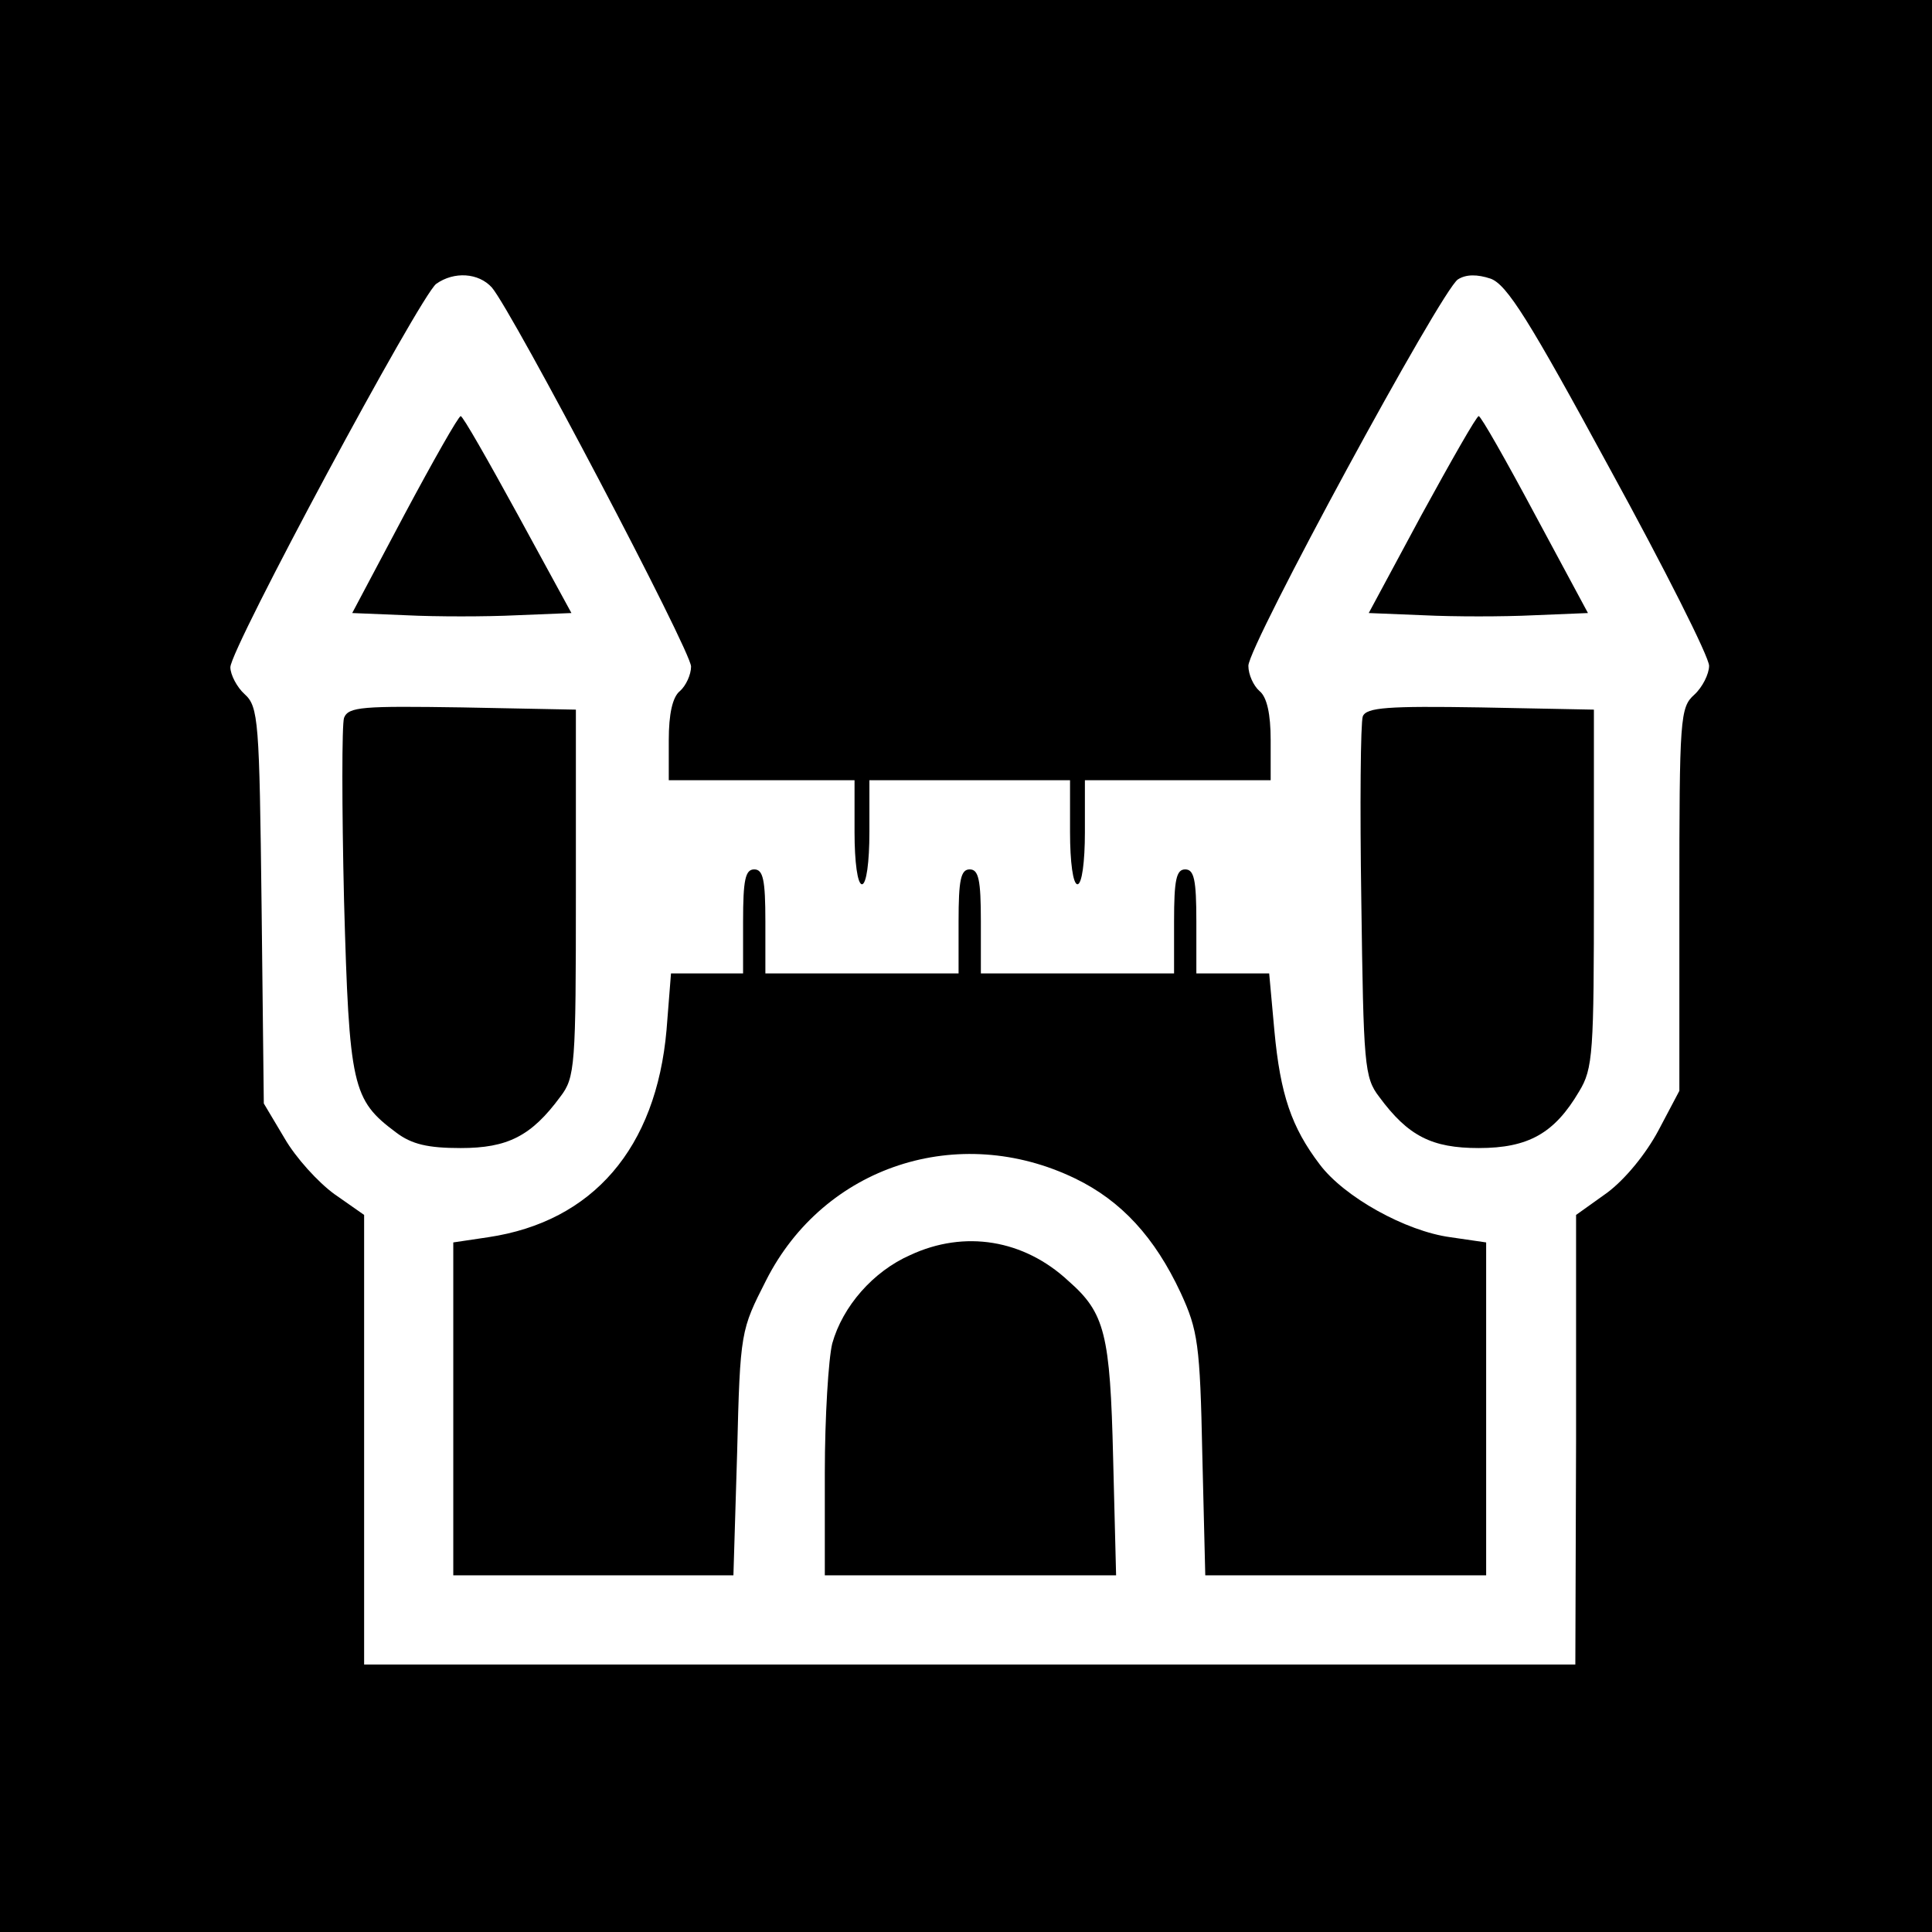
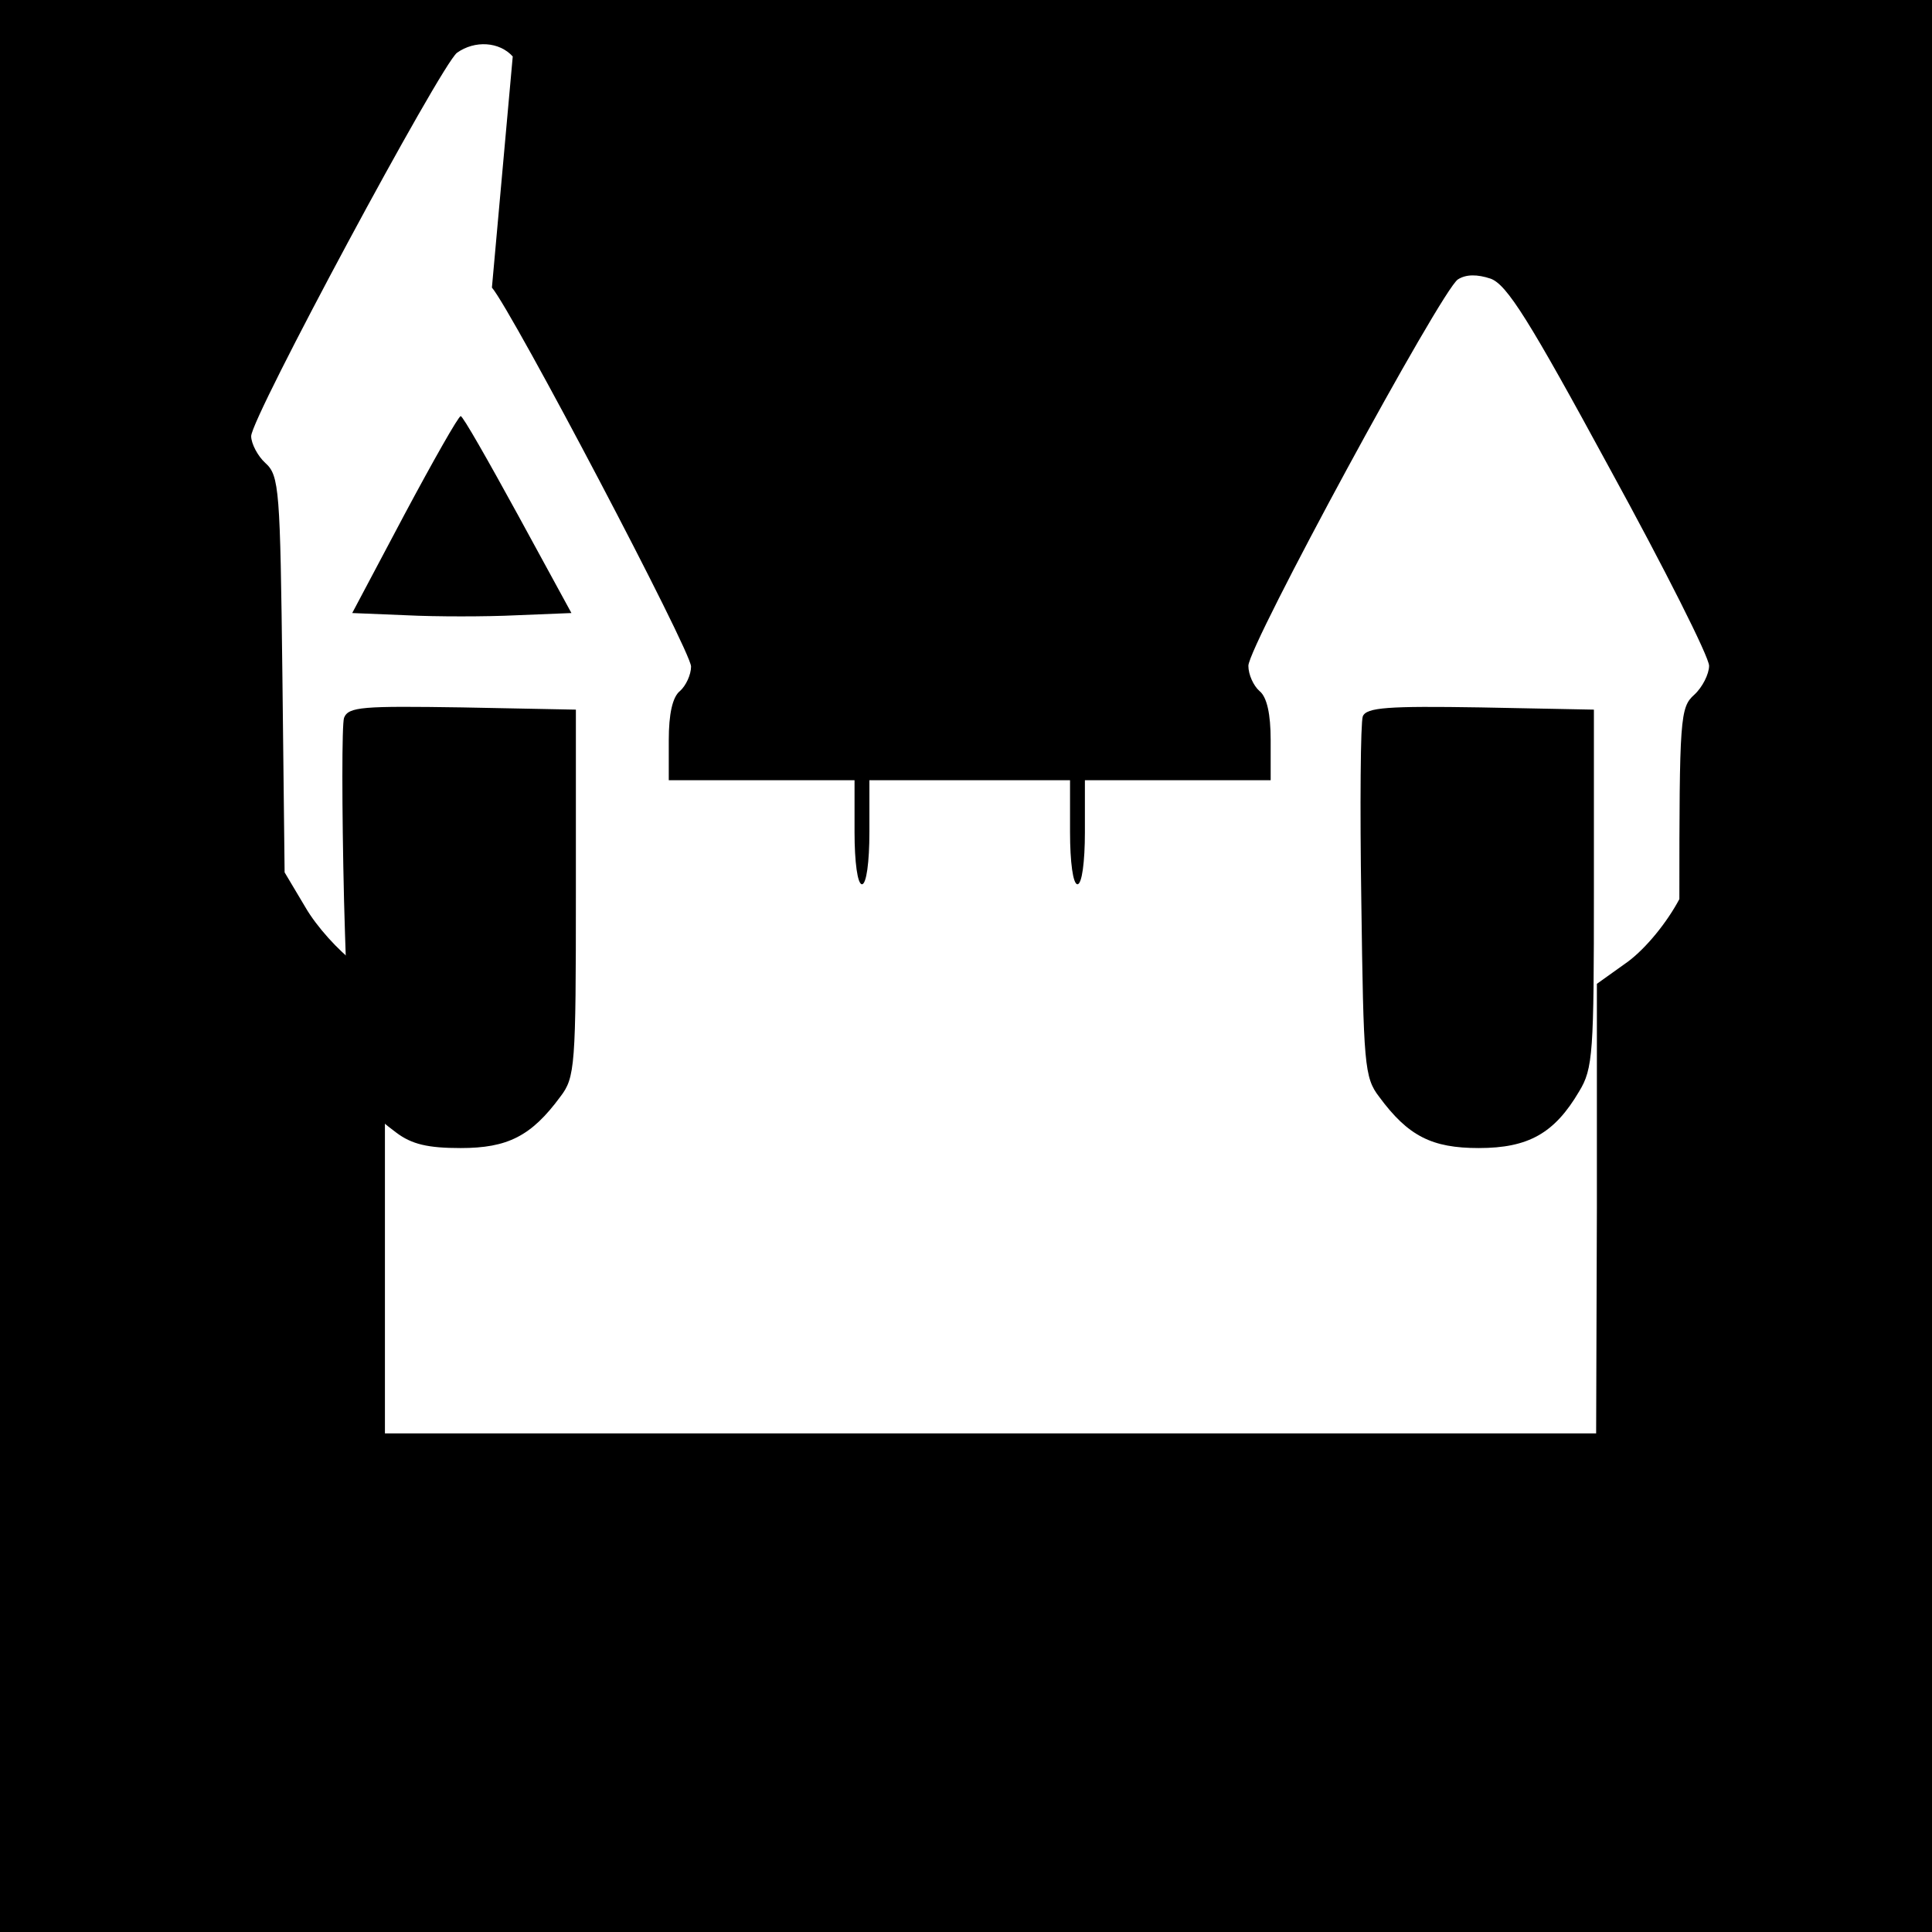
<svg xmlns="http://www.w3.org/2000/svg" version="1.0" width="260pt" height="260pt" viewBox="0 0 260 260" preserveAspectRatio="xMidYMid meet">
  <g transform="translate(0,260) scale(0.1,-0.1)" fill="#000000" stroke="none">
-     <path d="M0 1300 l0 -1300 1300 0 1300 0 0 1300 0 1300 -1300 0 -1300 0 0 -1300z m662 913 c28 -33 268 -489 268 -510 0 -11 -7 -26 -15 -33 -10 -8 -15 -31 -15 -66 l0 -54 125 0 125 0 0 -70 c0 -40 4 -70 10 -70 6 0 10 30 10 70 l0 70 135 0 135 0 0 -70 c0 -40 4 -70 10 -70 6 0 10 30 10 70 l0 70 125 0 125 0 0 54 c0 35 -5 58 -15 66 -8 7 -15 22 -15 34 0 27 260 506 282 520 11 7 26 7 44 1 22 -8 52 -56 160 -255 74 -135 134 -254 134 -266 0 -11 -9 -29 -20 -39 -19 -17 -20 -31 -20 -275 l0 -258 -28 -53 c-17 -32 -45 -66 -69 -84 l-42 -30 0 -302 -1 -303 -815 0 -815 0 0 303 0 302 -40 28 c-22 16 -52 49 -67 75 l-28 47 -3 266 c-3 249 -4 268 -23 285 -10 9 -19 26 -19 36 0 25 255 499 277 516 24 17 57 15 75 -5z" />
+     <path d="M0 1300 l0 -1300 1300 0 1300 0 0 1300 0 1300 -1300 0 -1300 0 0 -1300z m662 913 c28 -33 268 -489 268 -510 0 -11 -7 -26 -15 -33 -10 -8 -15 -31 -15 -66 l0 -54 125 0 125 0 0 -70 c0 -40 4 -70 10 -70 6 0 10 30 10 70 l0 70 135 0 135 0 0 -70 c0 -40 4 -70 10 -70 6 0 10 30 10 70 l0 70 125 0 125 0 0 54 c0 35 -5 58 -15 66 -8 7 -15 22 -15 34 0 27 260 506 282 520 11 7 26 7 44 1 22 -8 52 -56 160 -255 74 -135 134 -254 134 -266 0 -11 -9 -29 -20 -39 -19 -17 -20 -31 -20 -275 c-17 -32 -45 -66 -69 -84 l-42 -30 0 -302 -1 -303 -815 0 -815 0 0 303 0 302 -40 28 c-22 16 -52 49 -67 75 l-28 47 -3 266 c-3 249 -4 268 -23 285 -10 9 -19 26 -19 36 0 25 255 499 277 516 24 17 57 15 75 -5z" />
    <path d="M544 1907 l-70 -132 73 -3 c40 -2 107 -2 148 0 l74 3 -72 132 c-40 73 -74 133 -77 133 -3 0 -37 -60 -76 -133z" />
-     <path d="M1913 1907 l-71 -132 74 -3 c41 -2 107 -2 148 0 l73 3 -71 132 c-39 73 -73 133 -76 133 -3 0 -37 -60 -77 -133z" />
    <path d="M463 1634 c-3 -9 -3 -120 0 -246 7 -251 11 -268 70 -312 21 -16 43 -21 87 -21 63 0 95 16 134 69 20 26 21 41 21 274 l0 247 -153 3 c-134 2 -153 1 -159 -14z" />
    <path d="M1834 1636 c-3 -8 -4 -120 -2 -249 3 -220 4 -237 24 -263 39 -53 71 -69 134 -69 67 0 102 20 135 76 19 31 20 52 20 274 l0 240 -153 3 c-124 2 -153 0 -158 -12z" />
-     <path d="M1000 1360 l0 -70 -49 0 -48 0 -6 -76 c-14 -159 -99 -258 -240 -279 l-47 -7 0 -224 0 -224 189 0 188 0 5 165 c4 164 5 165 39 232 78 154 259 213 416 137 62 -30 107 -79 142 -154 23 -50 26 -69 29 -217 l4 -163 189 0 189 0 0 224 0 224 -48 7 c-60 8 -143 54 -176 98 -38 50 -53 94 -61 180 l-7 77 -49 0 -49 0 0 70 c0 56 -3 70 -15 70 -12 0 -15 -14 -15 -70 l0 -70 -130 0 -130 0 0 70 c0 56 -3 70 -15 70 -12 0 -15 -14 -15 -70 l0 -70 -130 0 -130 0 0 70 c0 56 -3 70 -15 70 -12 0 -15 -14 -15 -70z" />
-     <path d="M1225 911 c-50 -22 -91 -69 -105 -119 -5 -20 -10 -99 -10 -174 l0 -138 196 0 196 0 -4 158 c-4 167 -11 195 -60 238 -60 56 -140 69 -213 35z" />
  </g>
</svg>